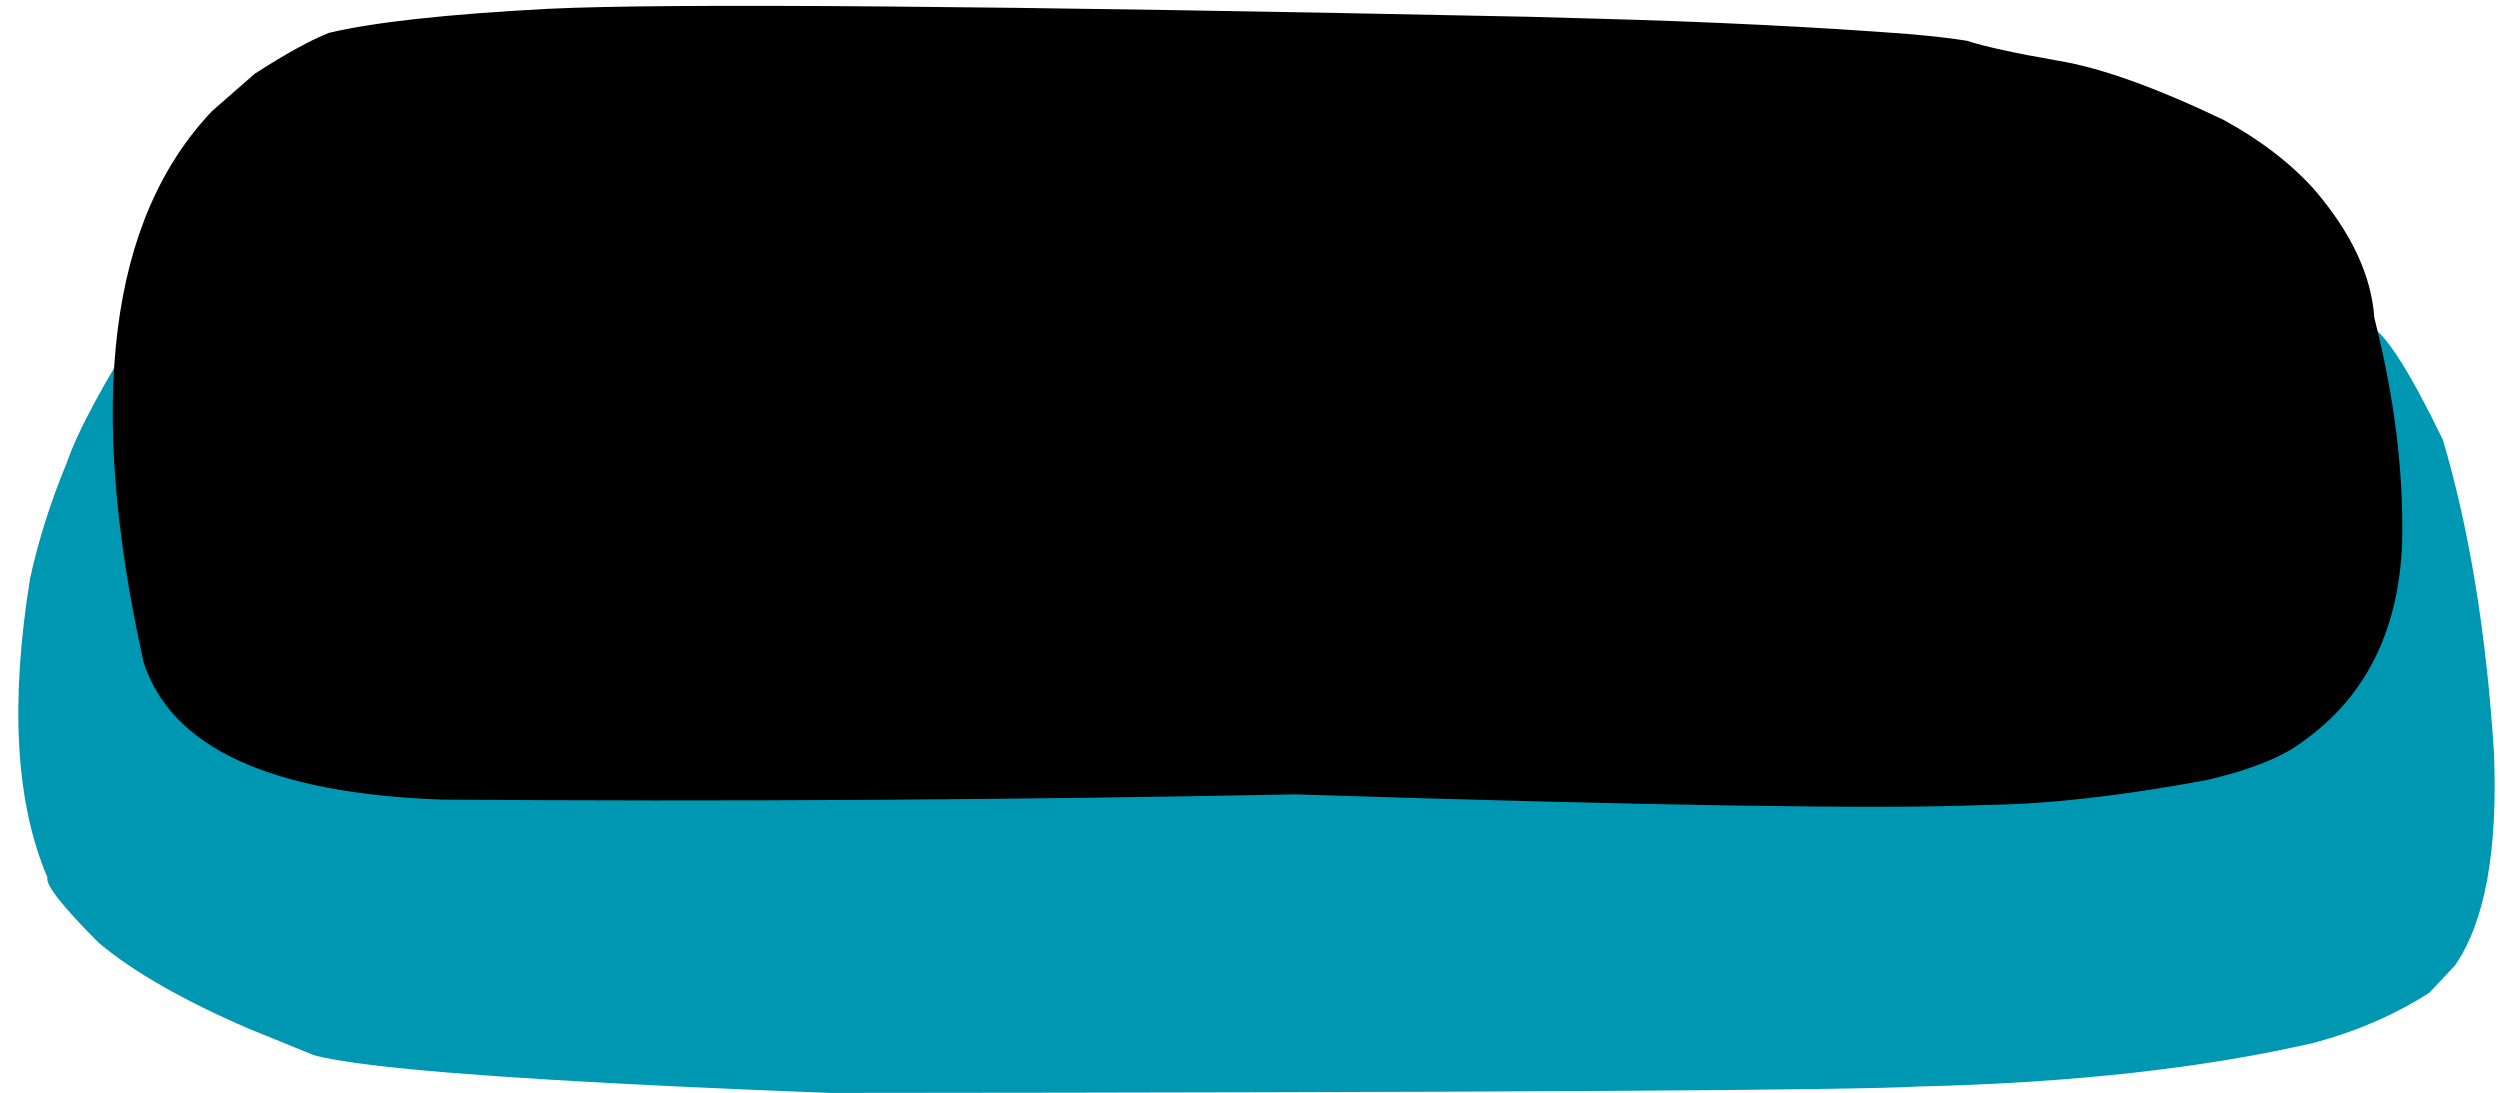
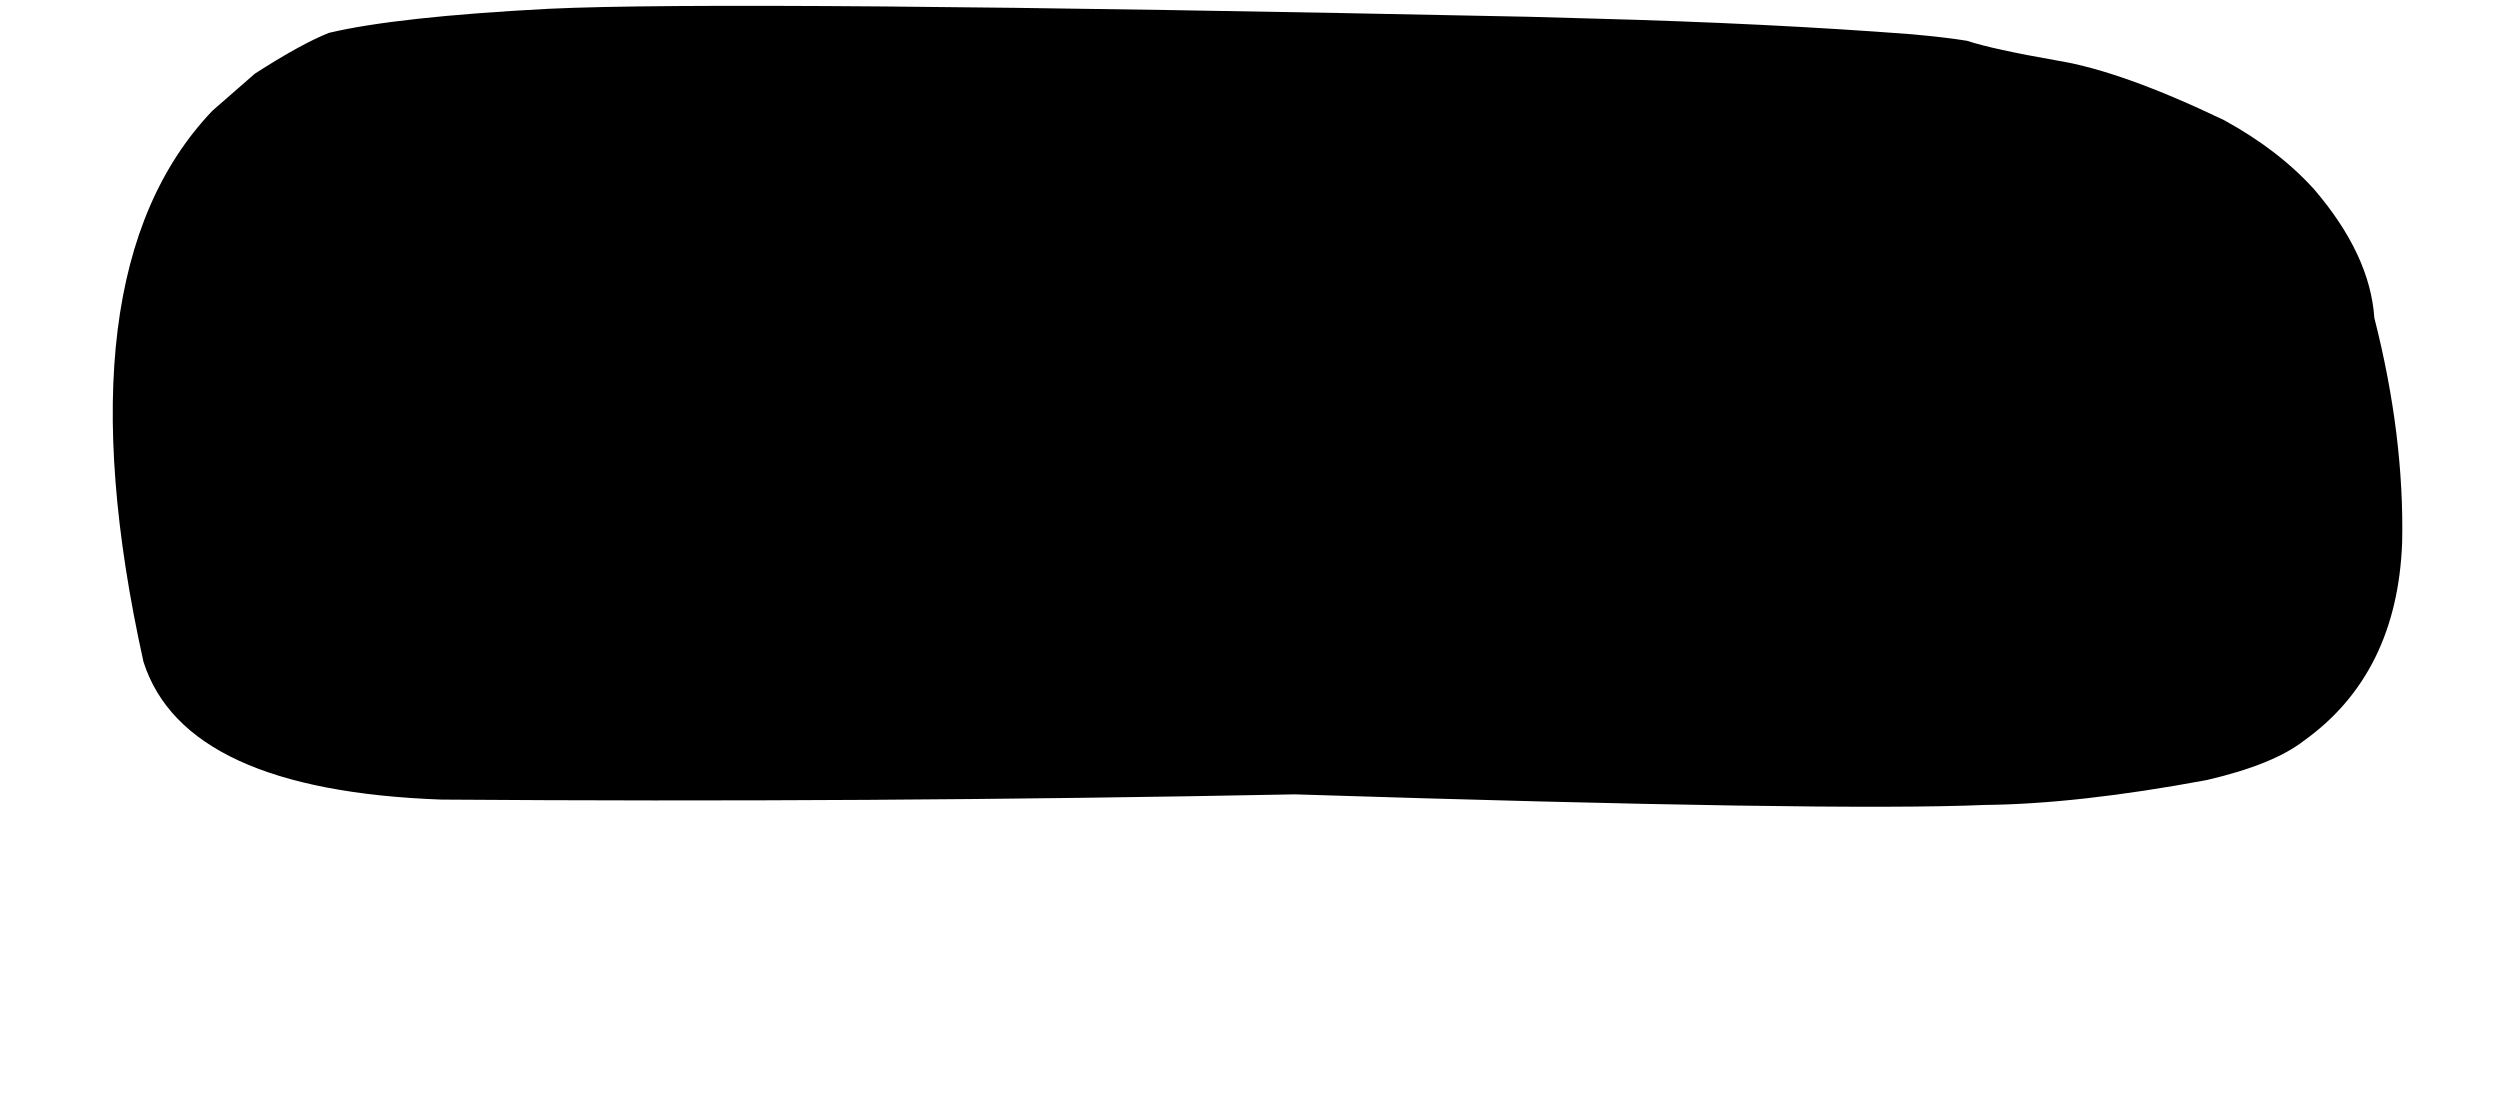
<svg xmlns="http://www.w3.org/2000/svg" fill="#000000" height="185.2" preserveAspectRatio="xMidYMid meet" version="1" viewBox="431.9 312.5 423.6 185.2" width="423.6" zoomAndPan="magnify">
  <g>
    <g fill="#0097b2" id="change1_1">
-       <path d="M510.089,339.233L500.365,342.063Q481.777,347.888,470.068,355.023Q456.937,364.228,456.374,366.462Q445.962,382.914,443.251,390.818Q439.118,400.794,436.998,410.504Q431.869,442.249,439.924,461.149Q439.418,463.047,448.655,472.27Q457.418,479.618,474.026,486.788L485.013,491.264Q488.177,492.155,495.229,493.002Q516.384,495.544,572.524,497.687Q740.691,497.564,757.032,496.597Q795.952,495.679,824.143,489.152Q834.825,486.27,843.521,480.714L847.86,476.099Q855.465,465.121,854.485,440.151Q852.57,409.793,845.813,386.991Q837.357,369.607,833.649,367.888Q828.335,362.619,821.339,358.815Q814.344,355.011,805.668,352.672L796.572,350.699L510.089,339.233" />
-     </g>
+       </g>
    <g fill="#000000" id="change2_1">
      <path d="M702.005,315.652L690.867,315.34Q555.421,312.525,524.878,313.989Q499.106,315.343,487.632,318.069Q482.899,319.95,475.085,324.982L467.882,331.27Q461.318,338.157,457.307,347.436Q453.295,356.715,451.836,368.386Q448.919,391.729,456.212,424.641Q463.165,446.404,506.691,447.982Q578.833,448.517,651.29,447.096Q742.53,449.996,768.188,448.891Q783.997,448.732,805.8,444.674Q817.073,442.065,822.312,437.981Q838.092,426.647,838.921,404.393Q839.296,386.331,834.207,366.353Q833.483,355.65,824.028,344.604Q817.984,337.912,808.75,332.862Q791.494,324.587,780.681,322.798Q769.486,320.839,765.184,319.41Q761.627,318.831,755.802,318.304Q731.398,316.435,702.005,315.652" />
    </g>
  </g>
</svg>